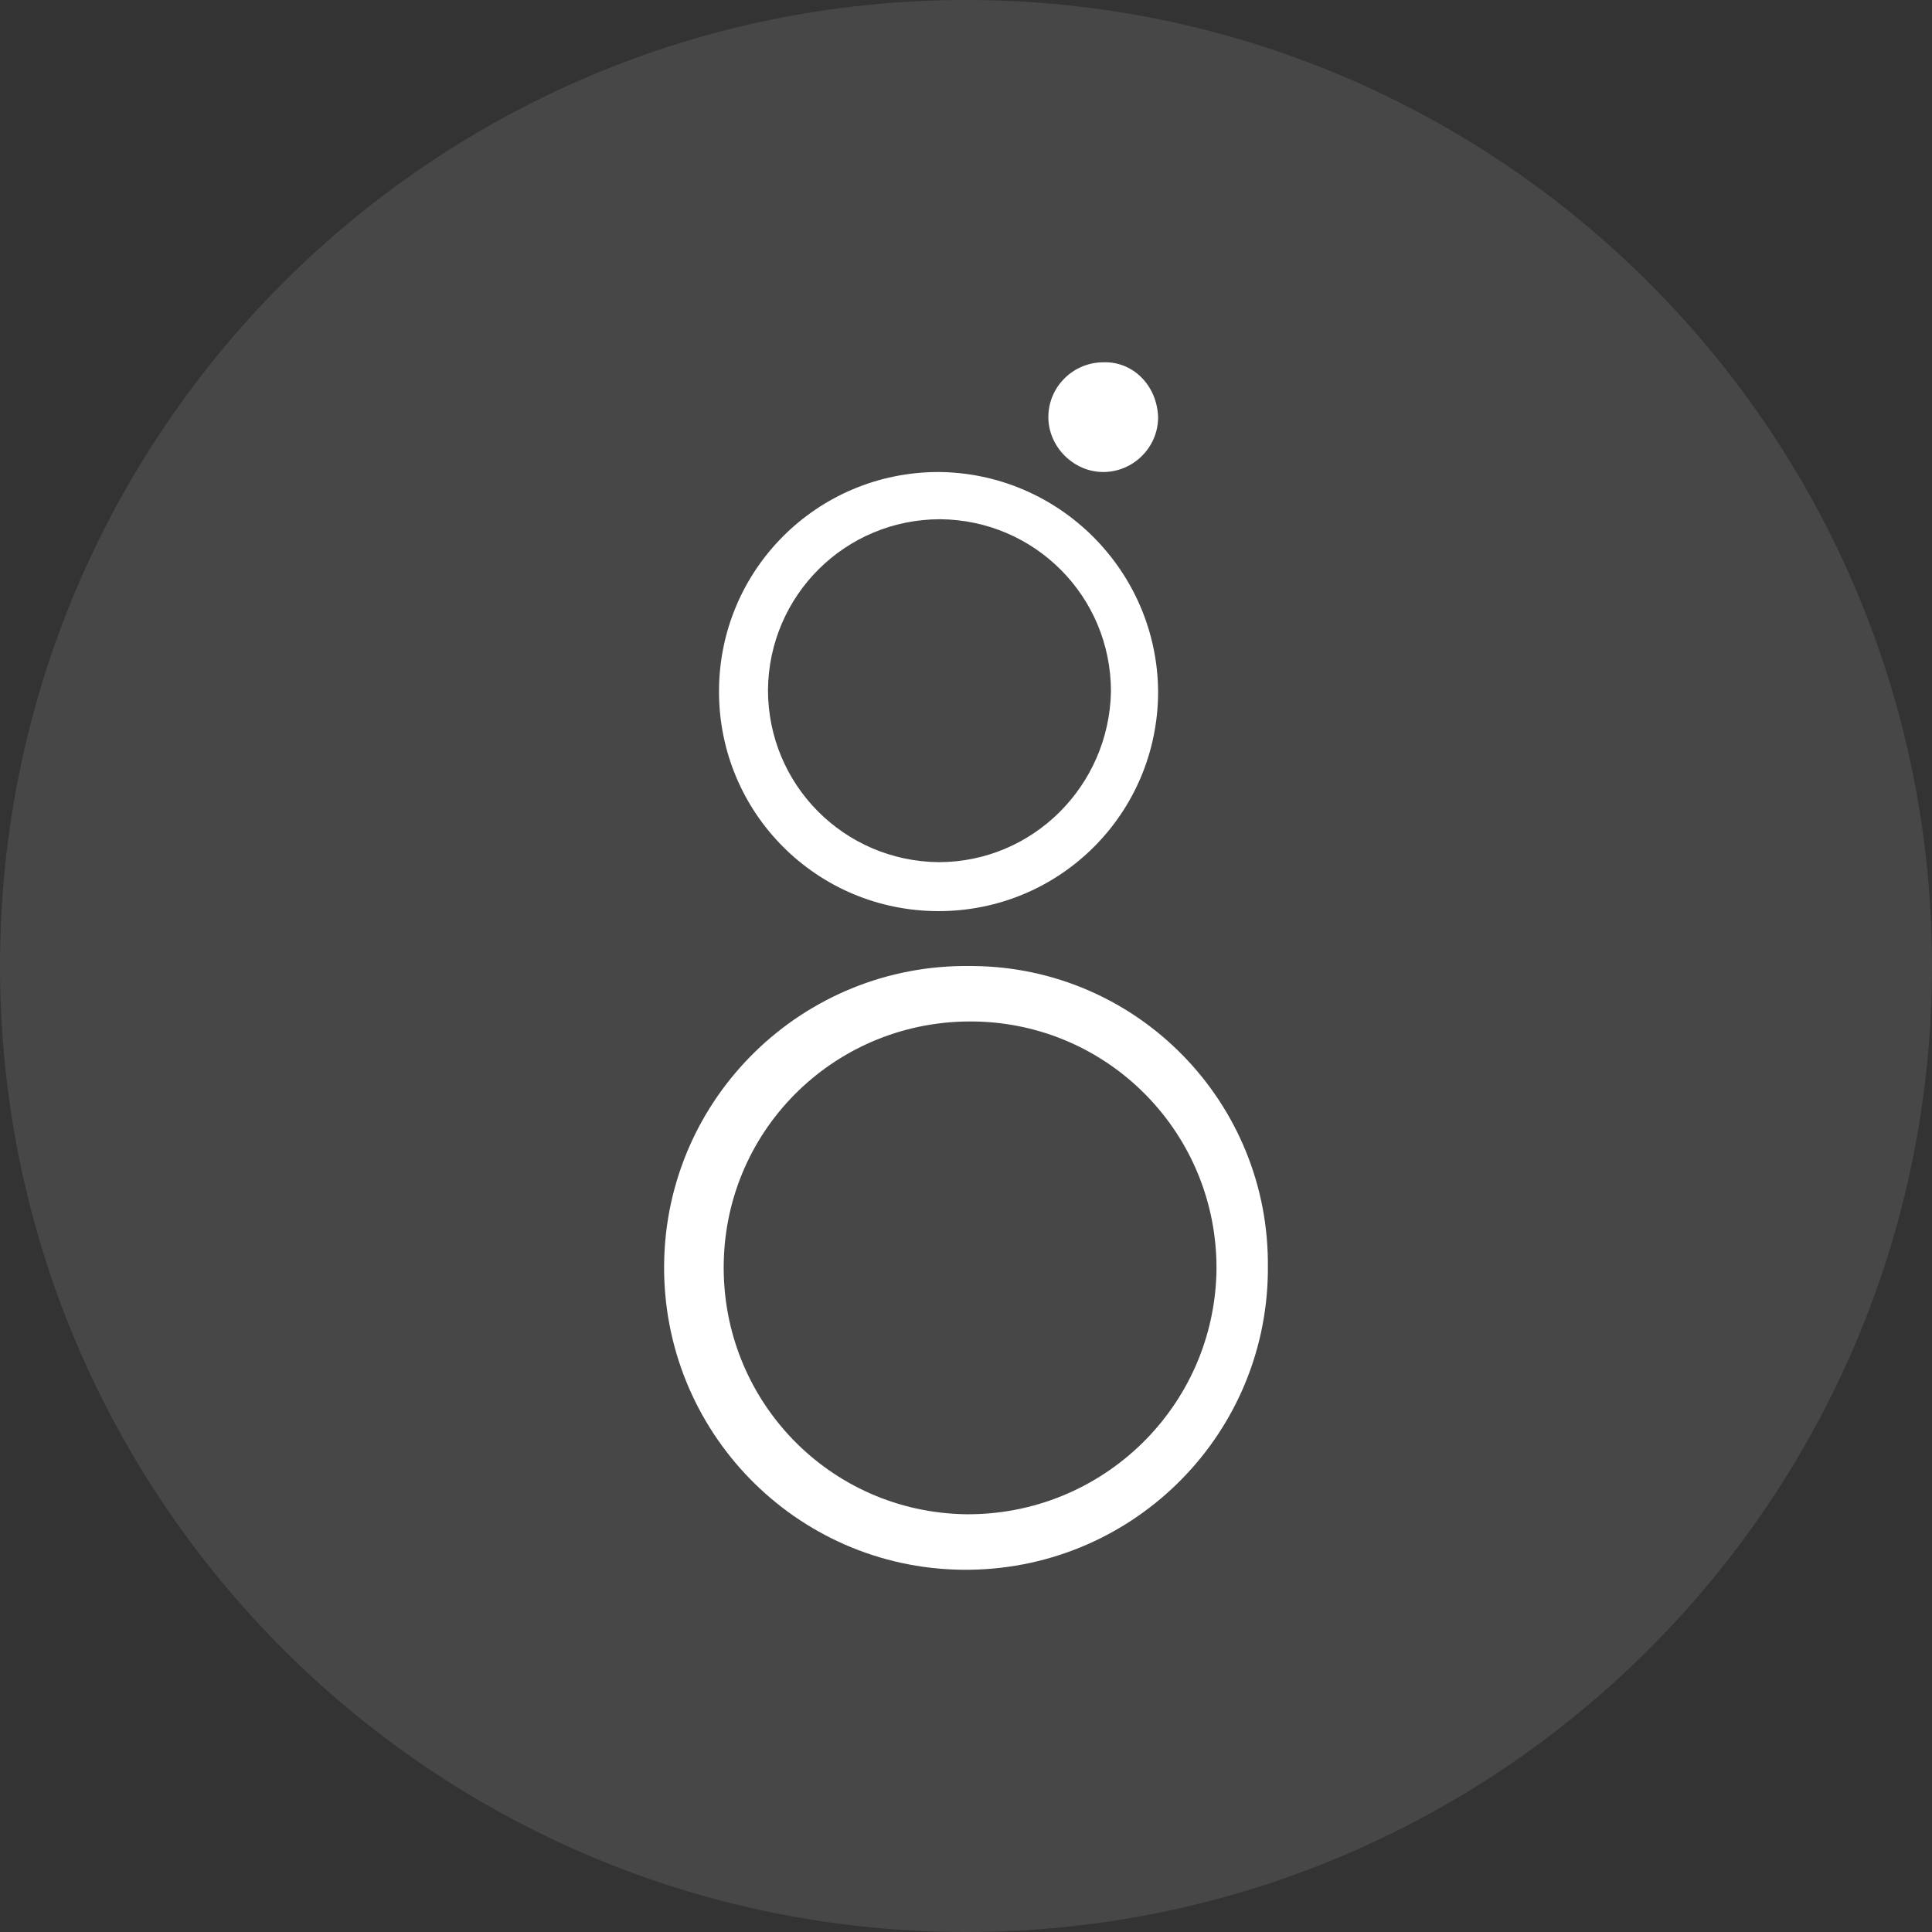
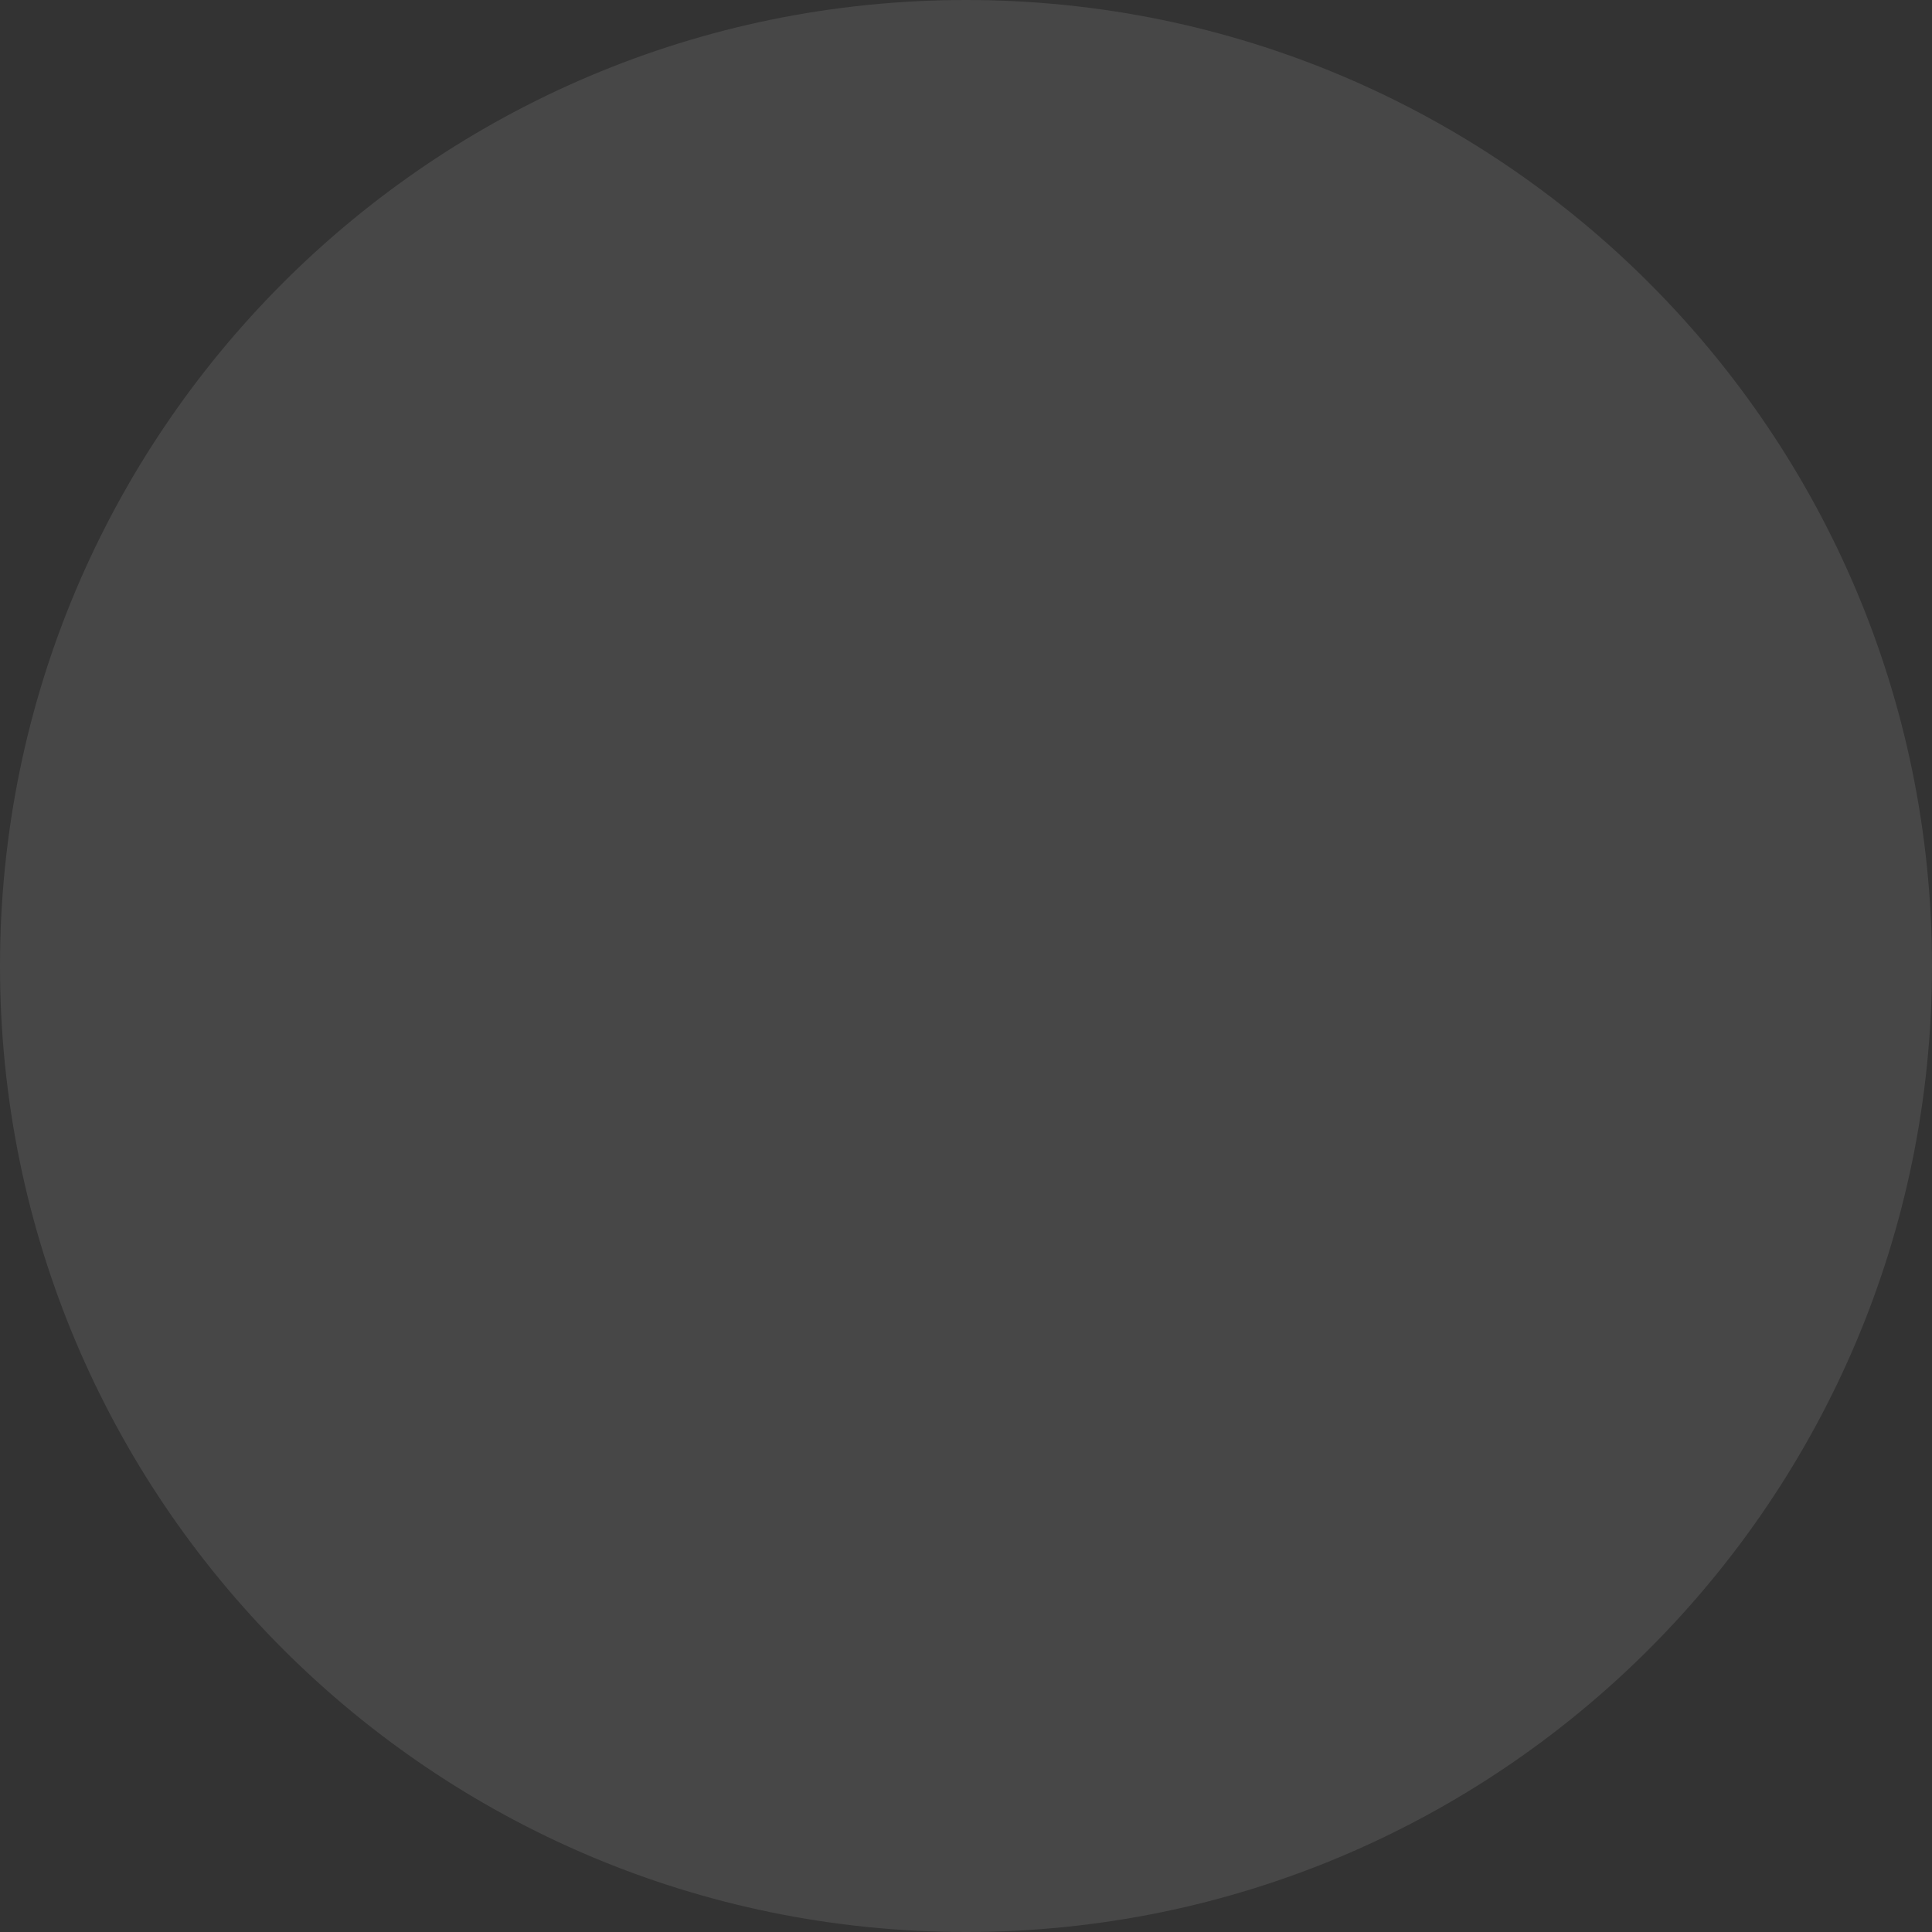
<svg xmlns="http://www.w3.org/2000/svg" width="32" height="32" viewBox="0 0 32 32" fill="none">
  <rect x="0" y="0" width="32" height="32" fill="#333333" stroke="none" />
  <path opacity="0.1" d="M0 16C0 24.837 7.163 32 16 32C24.837 32 32 24.837 32 16C32 7.163 24.837 0 16 0C7.163 0 0 7.163 0 16Z" fill="white" />
-   <path d="M16.068 16C13.296 15.966 11.034 18.177 11 20.932C10.966 23.704 13.177 25.966 15.932 26C18.704 26.034 20.966 23.823 21 21.068C21 21.051 21 21.017 21 21C21.034 18.262 18.84 16.017 16.102 16C16.102 16 16.085 16 16.068 16ZM16 25.081C13.738 25.047 11.953 23.194 11.987 20.932C12.021 18.67 13.874 16.885 16.136 16.919C18.381 16.953 20.166 18.789 20.149 21.034C20.115 23.296 18.262 25.098 16 25.081Z" fill="white" />
-   <path d="M15.546 7.818C13.532 7.818 11.909 9.441 11.909 11.454C11.909 13.468 13.532 15.091 15.546 15.091C17.559 15.091 19.182 13.468 19.182 11.454C19.167 9.456 17.544 7.833 15.546 7.818ZM15.546 14.28C13.983 14.264 12.72 13.002 12.72 11.425C12.736 9.862 13.998 8.6 15.575 8.6C17.138 8.615 18.401 9.877 18.401 11.454C18.37 13.017 17.108 14.28 15.546 14.28Z" fill="white" />
-   <path d="M19.182 6.909C19.182 7.418 18.764 7.818 18.273 7.818C17.782 7.818 17.364 7.4 17.364 6.909C17.364 6.4 17.782 6.001 18.273 6.001C18.764 5.982 19.164 6.382 19.182 6.909C19.182 6.891 19.182 6.891 19.182 6.909Z" fill="white" />
</svg>